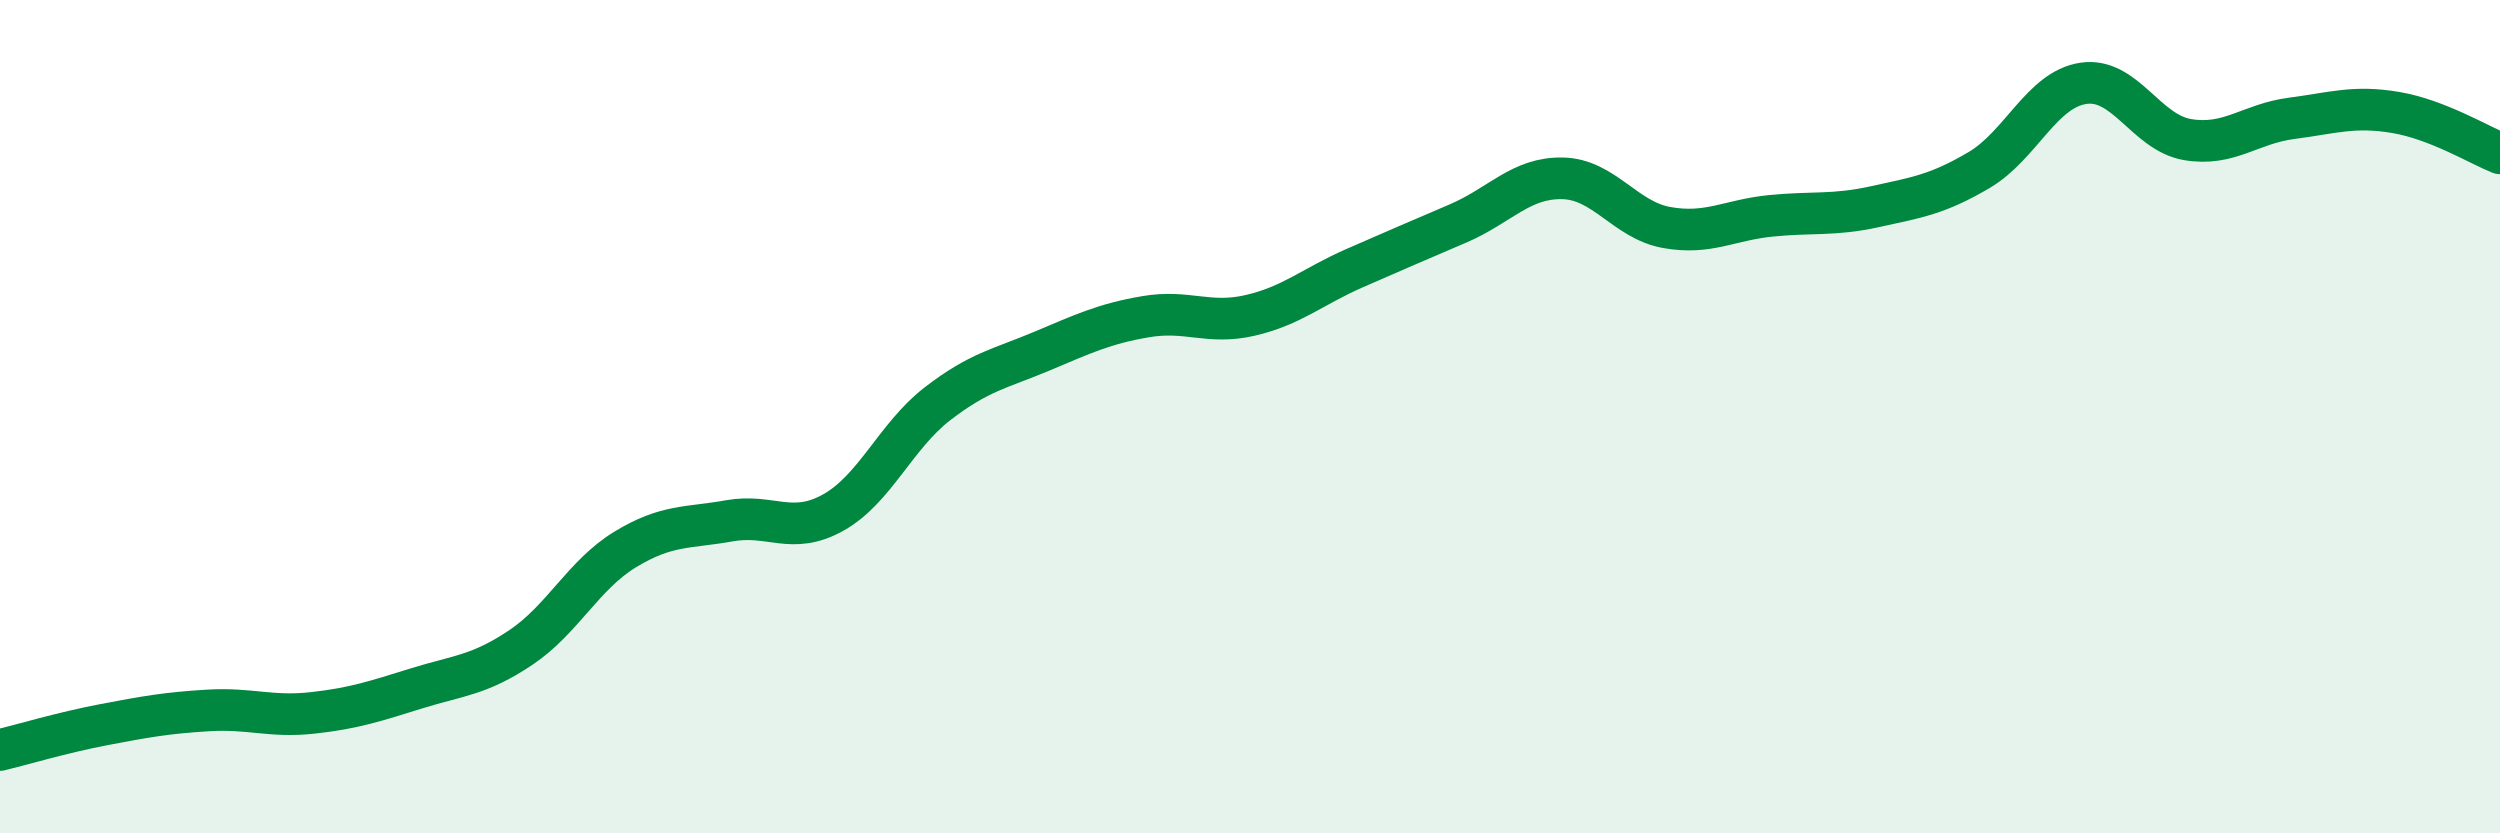
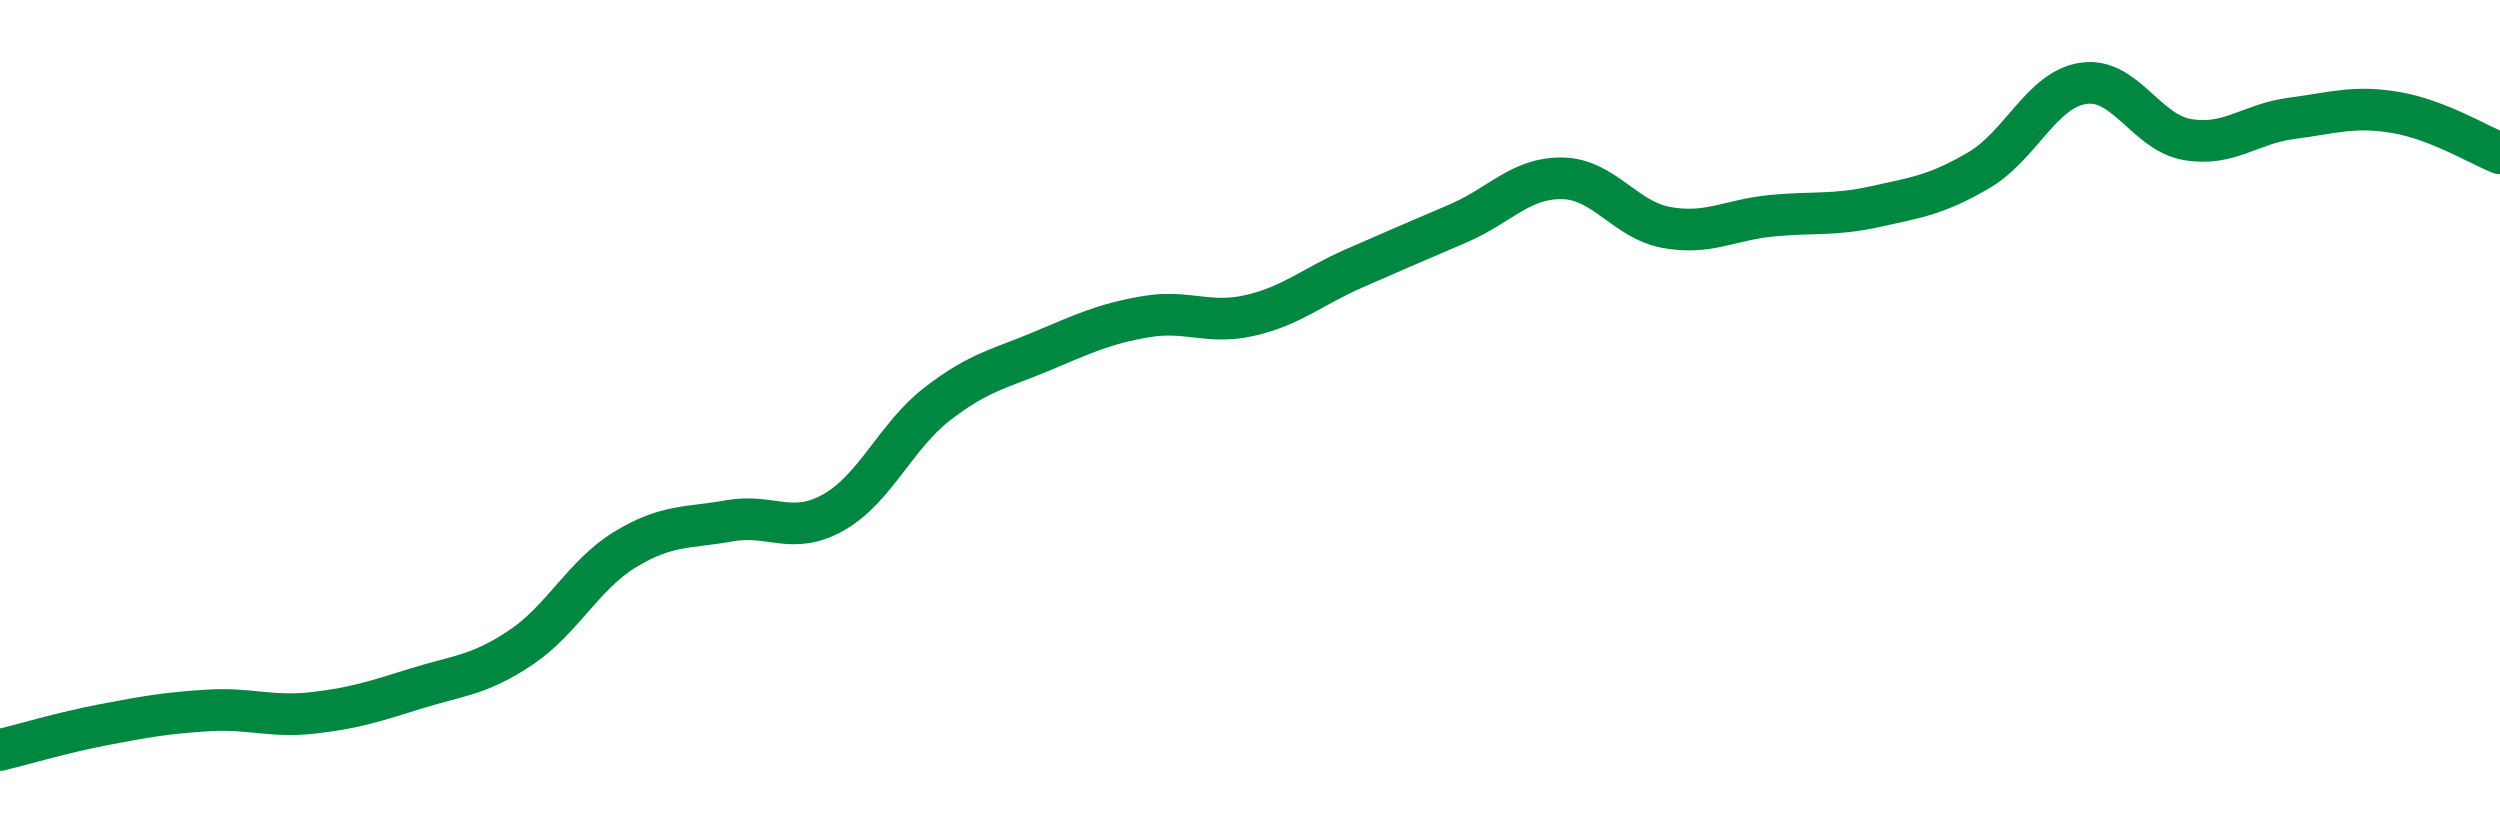
<svg xmlns="http://www.w3.org/2000/svg" width="60" height="20" viewBox="0 0 60 20">
-   <path d="M 0,18 C 0.5,17.88 1.5,17.58 2.5,17.39 C 3.5,17.2 4,17.11 5,17.05 C 6,16.99 6.5,17.22 7.5,17.11 C 8.5,17 9,16.83 10,16.52 C 11,16.21 11.5,16.21 12.5,15.54 C 13.5,14.87 14,13.8 15,13.19 C 16,12.58 16.5,12.68 17.5,12.5 C 18.5,12.32 19,12.86 20,12.3 C 21,11.74 21.5,10.46 22.5,9.69 C 23.5,8.92 24,8.85 25,8.43 C 26,8.01 26.5,7.77 27.5,7.6 C 28.5,7.43 29,7.8 30,7.57 C 31,7.34 31.5,6.88 32.5,6.44 C 33.5,6 34,5.79 35,5.36 C 36,4.93 36.5,4.26 37.5,4.28 C 38.5,4.3 39,5.28 40,5.46 C 41,5.64 41.5,5.28 42.5,5.18 C 43.5,5.08 44,5.18 45,4.96 C 46,4.74 46.5,4.67 47.5,4.08 C 48.5,3.49 49,2.15 50,2 C 51,1.85 51.5,3.18 52.5,3.35 C 53.5,3.52 54,2.97 55,2.84 C 56,2.71 56.5,2.53 57.5,2.7 C 58.5,2.87 59.5,3.48 60,3.68L60 20L0 20Z" fill="#008740" opacity="0.1" stroke-linecap="round" stroke-linejoin="round" />
  <path d="M 0,18 C 0.5,17.88 1.5,17.58 2.5,17.39 C 3.5,17.2 4,17.11 5,17.05 C 6,16.99 6.5,17.22 7.5,17.11 C 8.5,17 9,16.83 10,16.52 C 11,16.21 11.5,16.21 12.5,15.54 C 13.5,14.87 14,13.8 15,13.19 C 16,12.58 16.5,12.68 17.5,12.5 C 18.5,12.32 19,12.86 20,12.3 C 21,11.74 21.5,10.46 22.5,9.69 C 23.5,8.92 24,8.85 25,8.43 C 26,8.01 26.5,7.77 27.5,7.6 C 28.5,7.43 29,7.8 30,7.57 C 31,7.34 31.5,6.88 32.5,6.44 C 33.5,6 34,5.79 35,5.36 C 36,4.93 36.5,4.26 37.5,4.28 C 38.5,4.3 39,5.28 40,5.46 C 41,5.64 41.5,5.28 42.5,5.18 C 43.5,5.08 44,5.18 45,4.96 C 46,4.74 46.5,4.67 47.5,4.08 C 48.5,3.49 49,2.15 50,2 C 51,1.85 51.5,3.18 52.5,3.35 C 53.5,3.52 54,2.97 55,2.84 C 56,2.71 56.5,2.53 57.5,2.7 C 58.5,2.87 59.5,3.48 60,3.68" stroke="#008740" stroke-width="1" fill="none" stroke-linecap="round" stroke-linejoin="round" />
</svg>